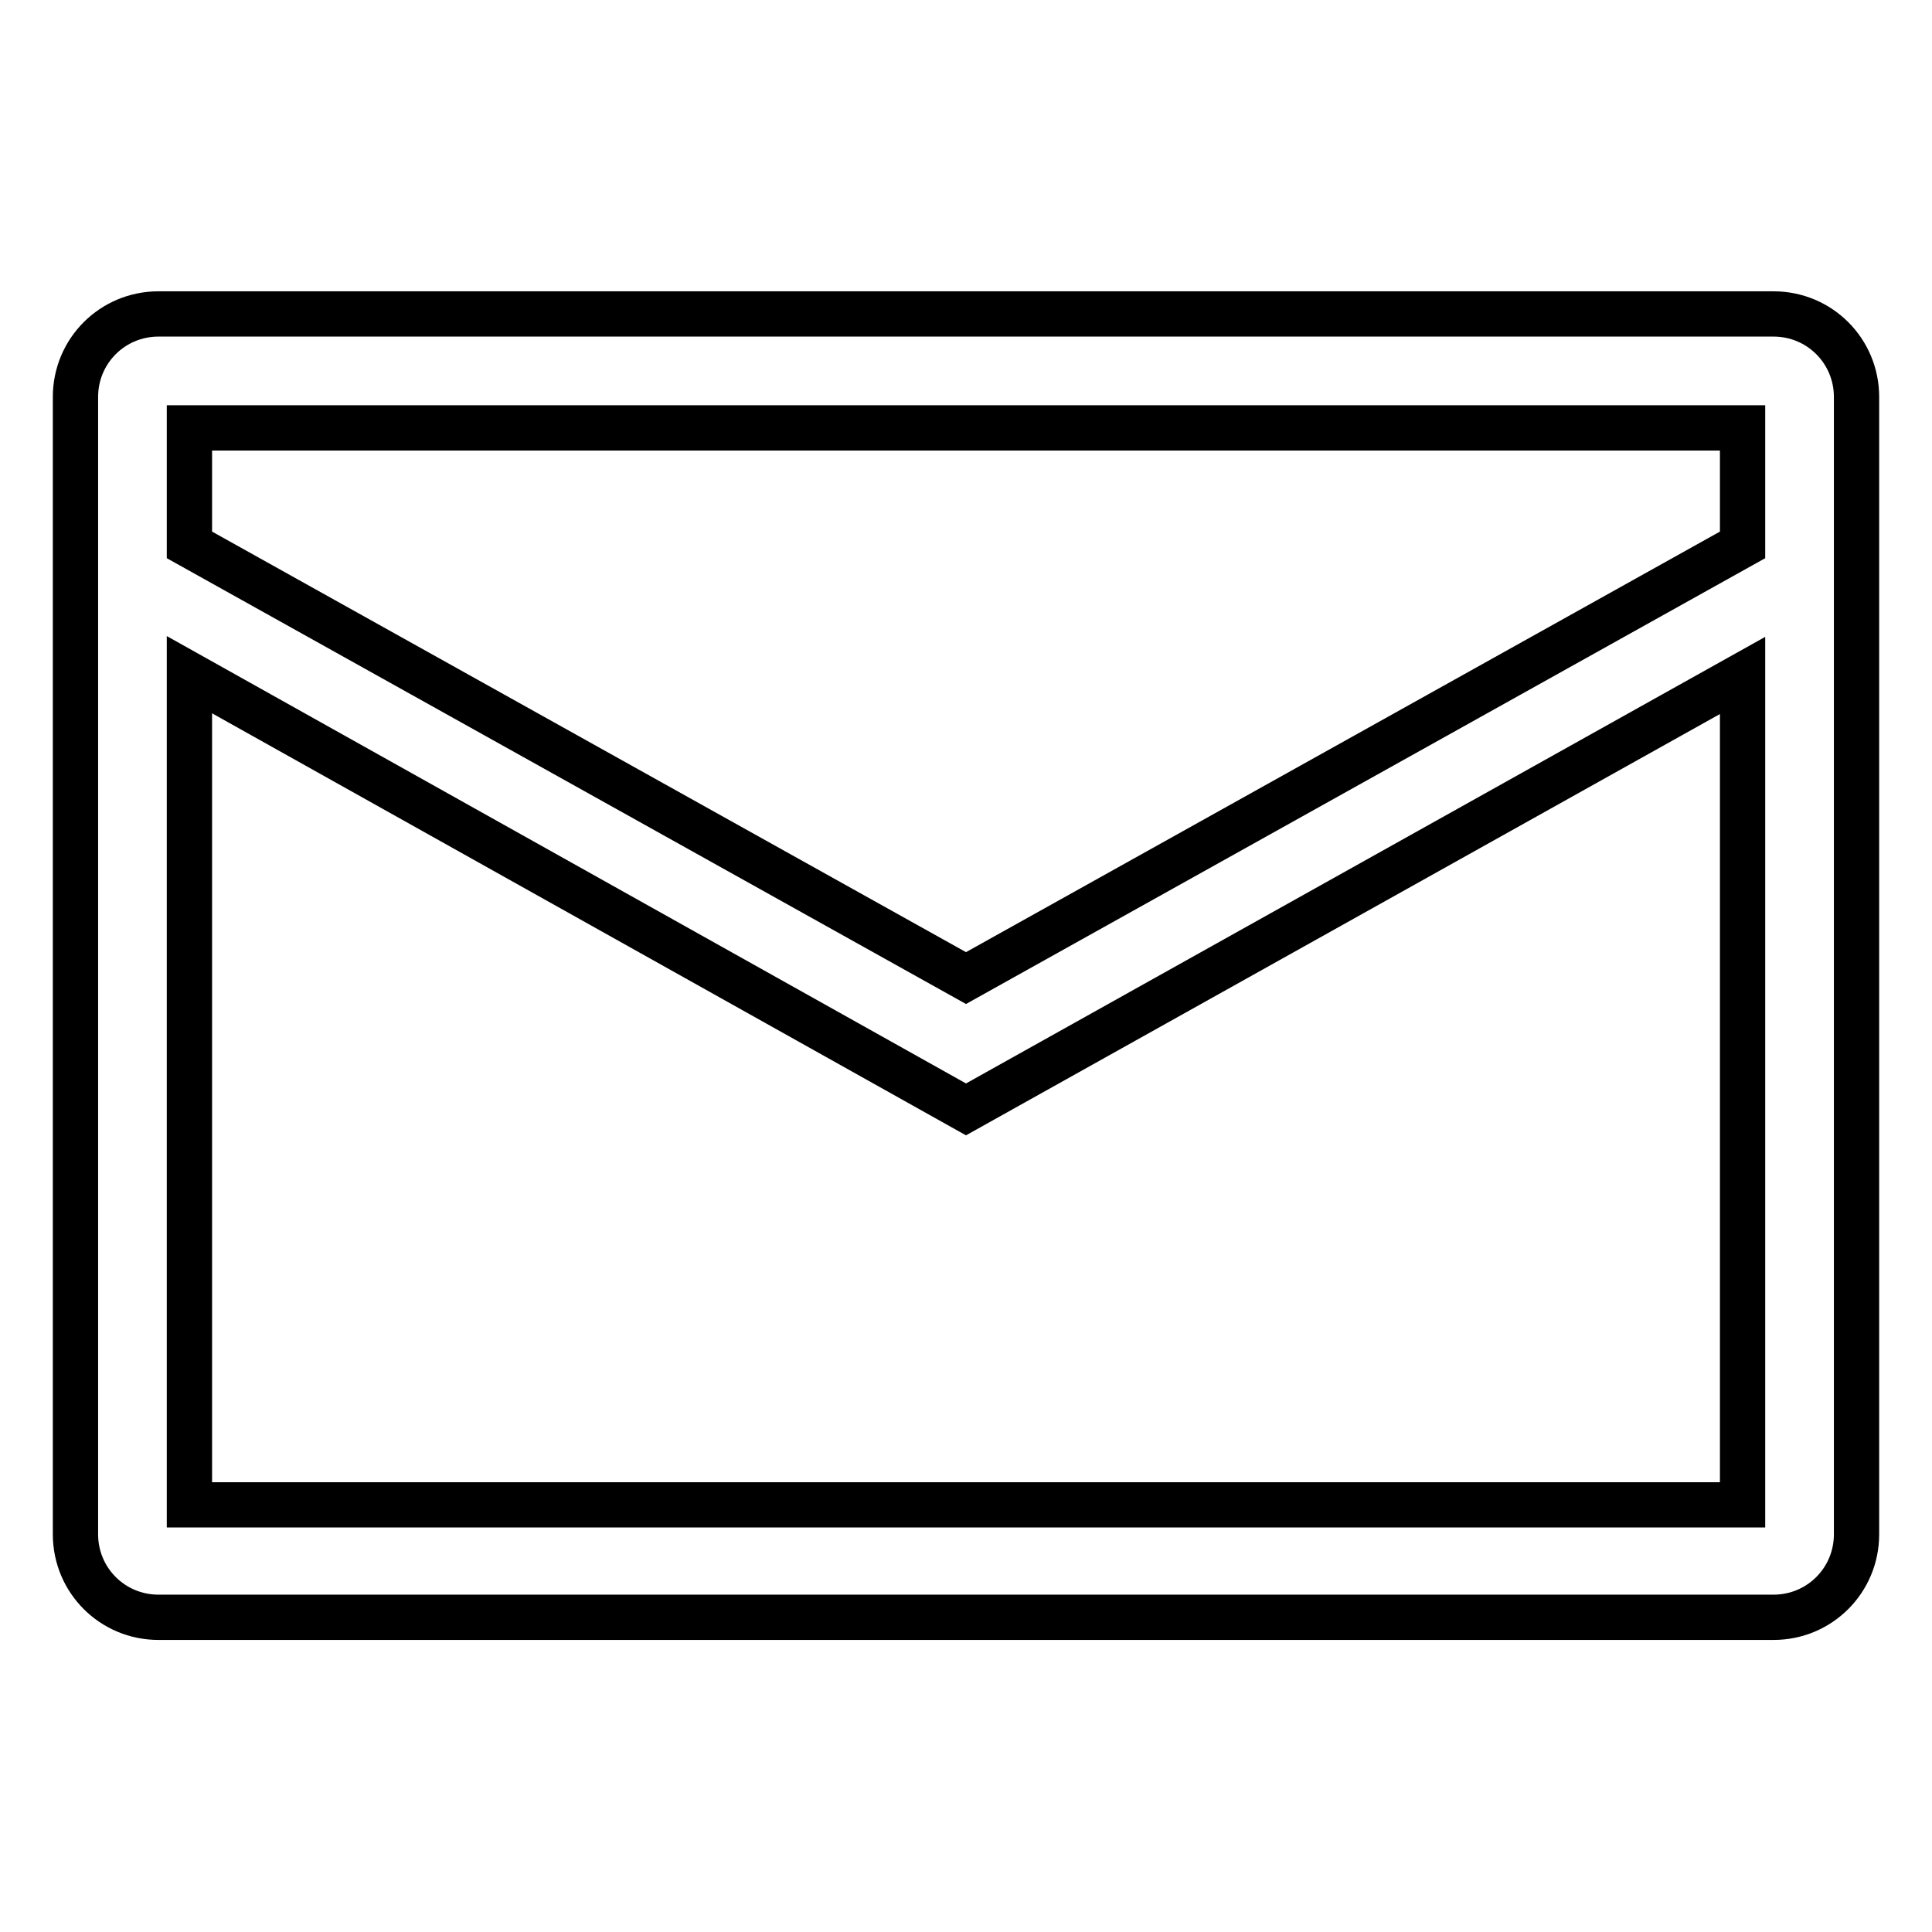
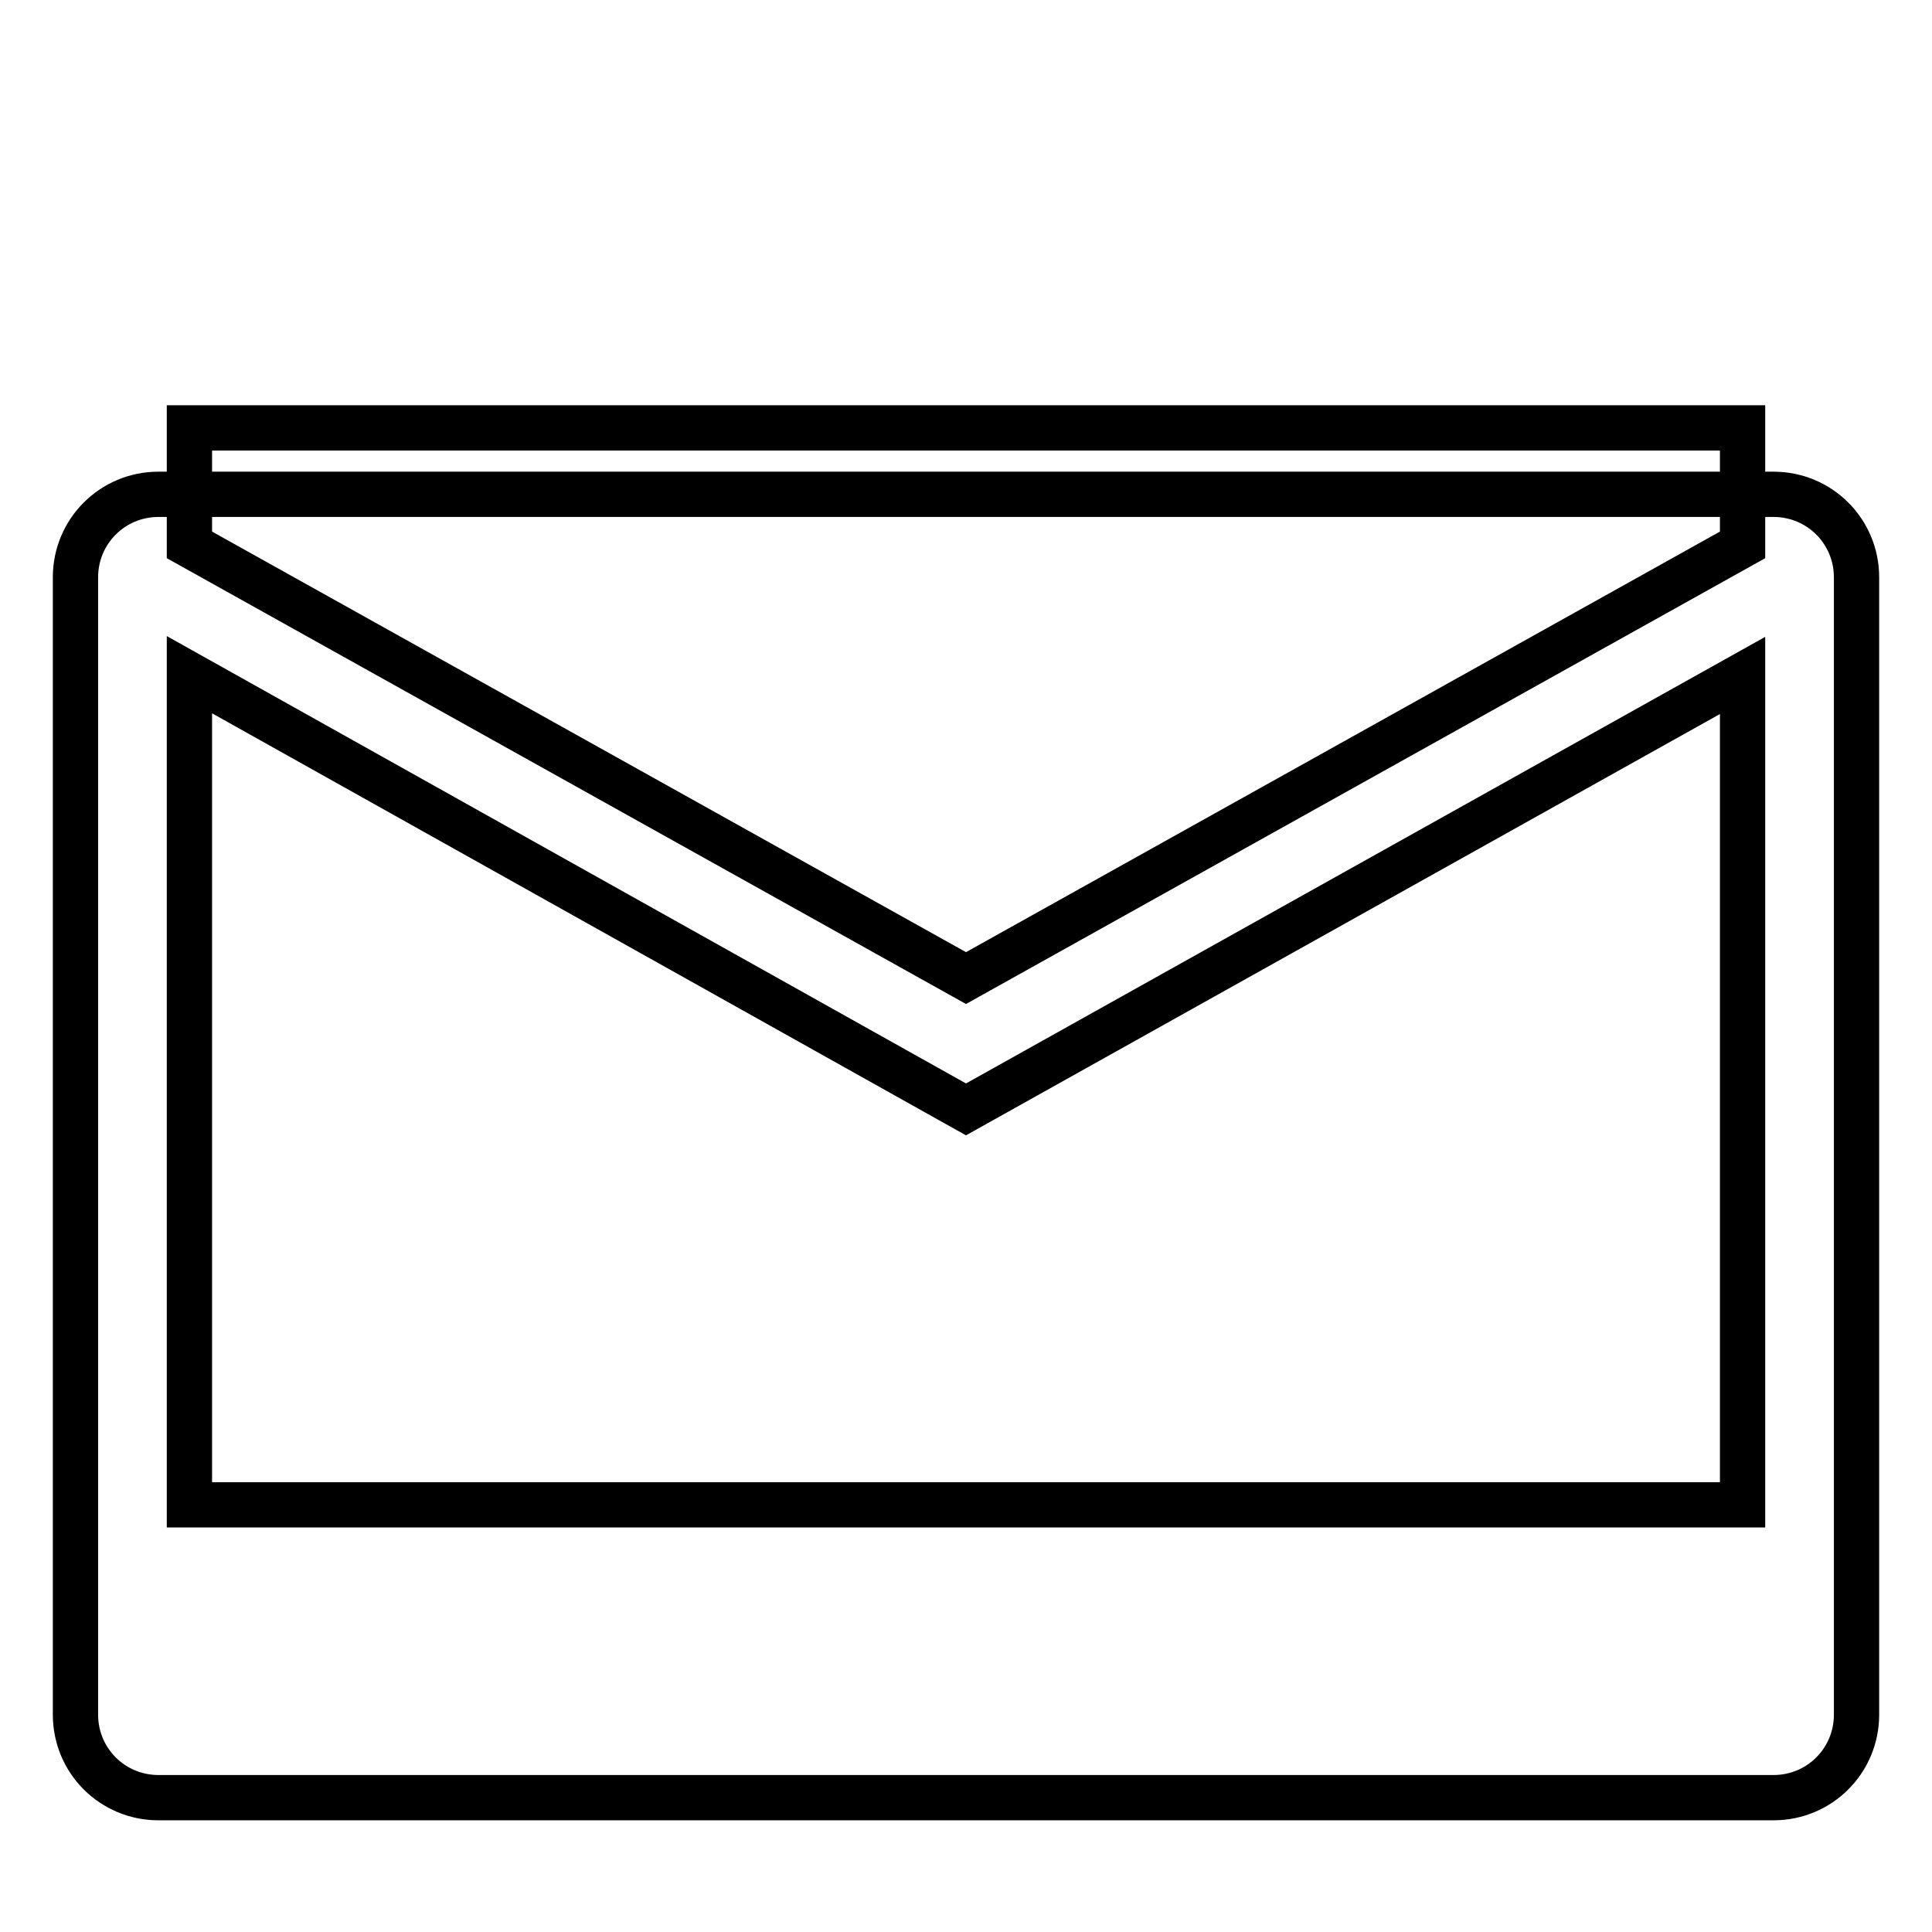
<svg xmlns="http://www.w3.org/2000/svg" version="1.1" x="0px" y="0px" viewBox="0 0 256 256" enable-background="new 0 0 256 256" xml:space="preserve">
  <g>
-     <path stroke-width="6" fill-opacity="0" stroke="#000000" d="M246,76.5V52.6c0-6.1-4.9-11-11-11H21c-6.1,0-11,4.9-11,11v150.7c0,6.1,4.9,11,11,11H235 c6.1,0,11-4.9,11-11V76.6V76.5L246,76.5z M230.9,56.7v15.5L128,129.6L25.1,72.2V56.7H230.9z M25.1,199.3V89.4L128,147l102.9-57.5 v109.9H25.1L25.1,199.3z" />
+     <path stroke-width="6" fill-opacity="0" stroke="#000000" d="M246,76.5c0-6.1-4.9-11-11-11H21c-6.1,0-11,4.9-11,11v150.7c0,6.1,4.9,11,11,11H235 c6.1,0,11-4.9,11-11V76.6V76.5L246,76.5z M230.9,56.7v15.5L128,129.6L25.1,72.2V56.7H230.9z M25.1,199.3V89.4L128,147l102.9-57.5 v109.9H25.1L25.1,199.3z" />
  </g>
</svg>